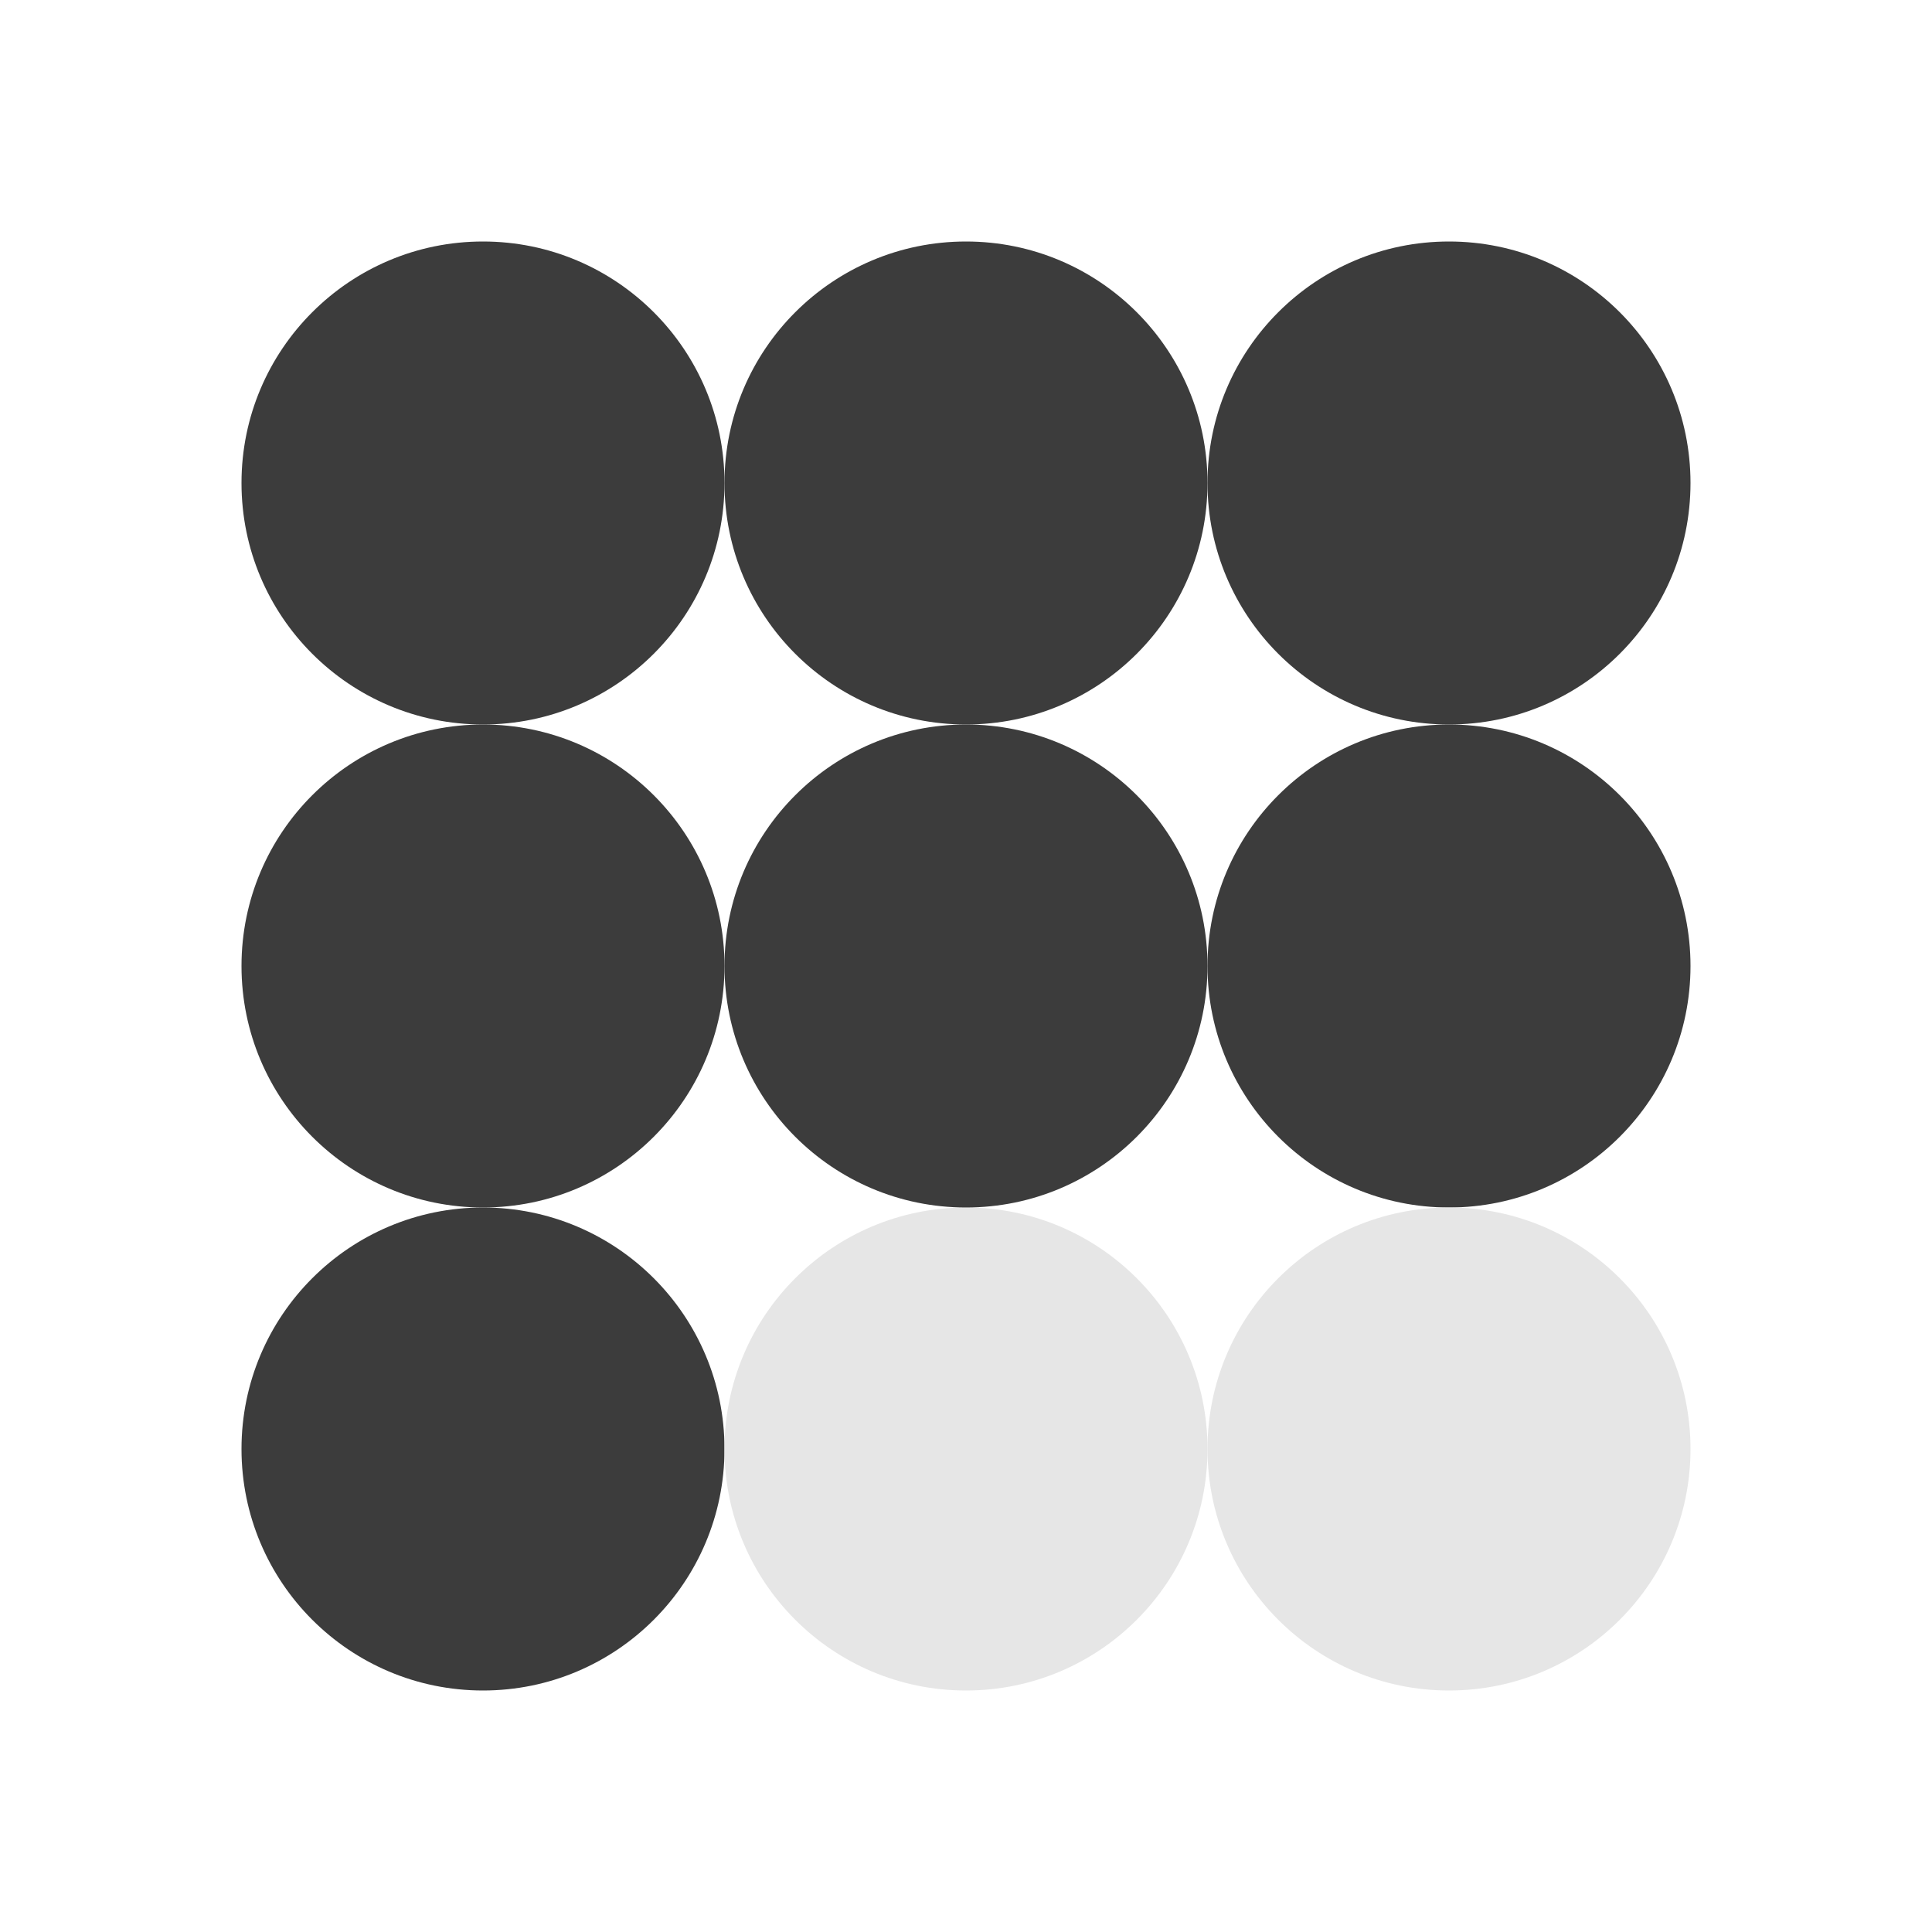
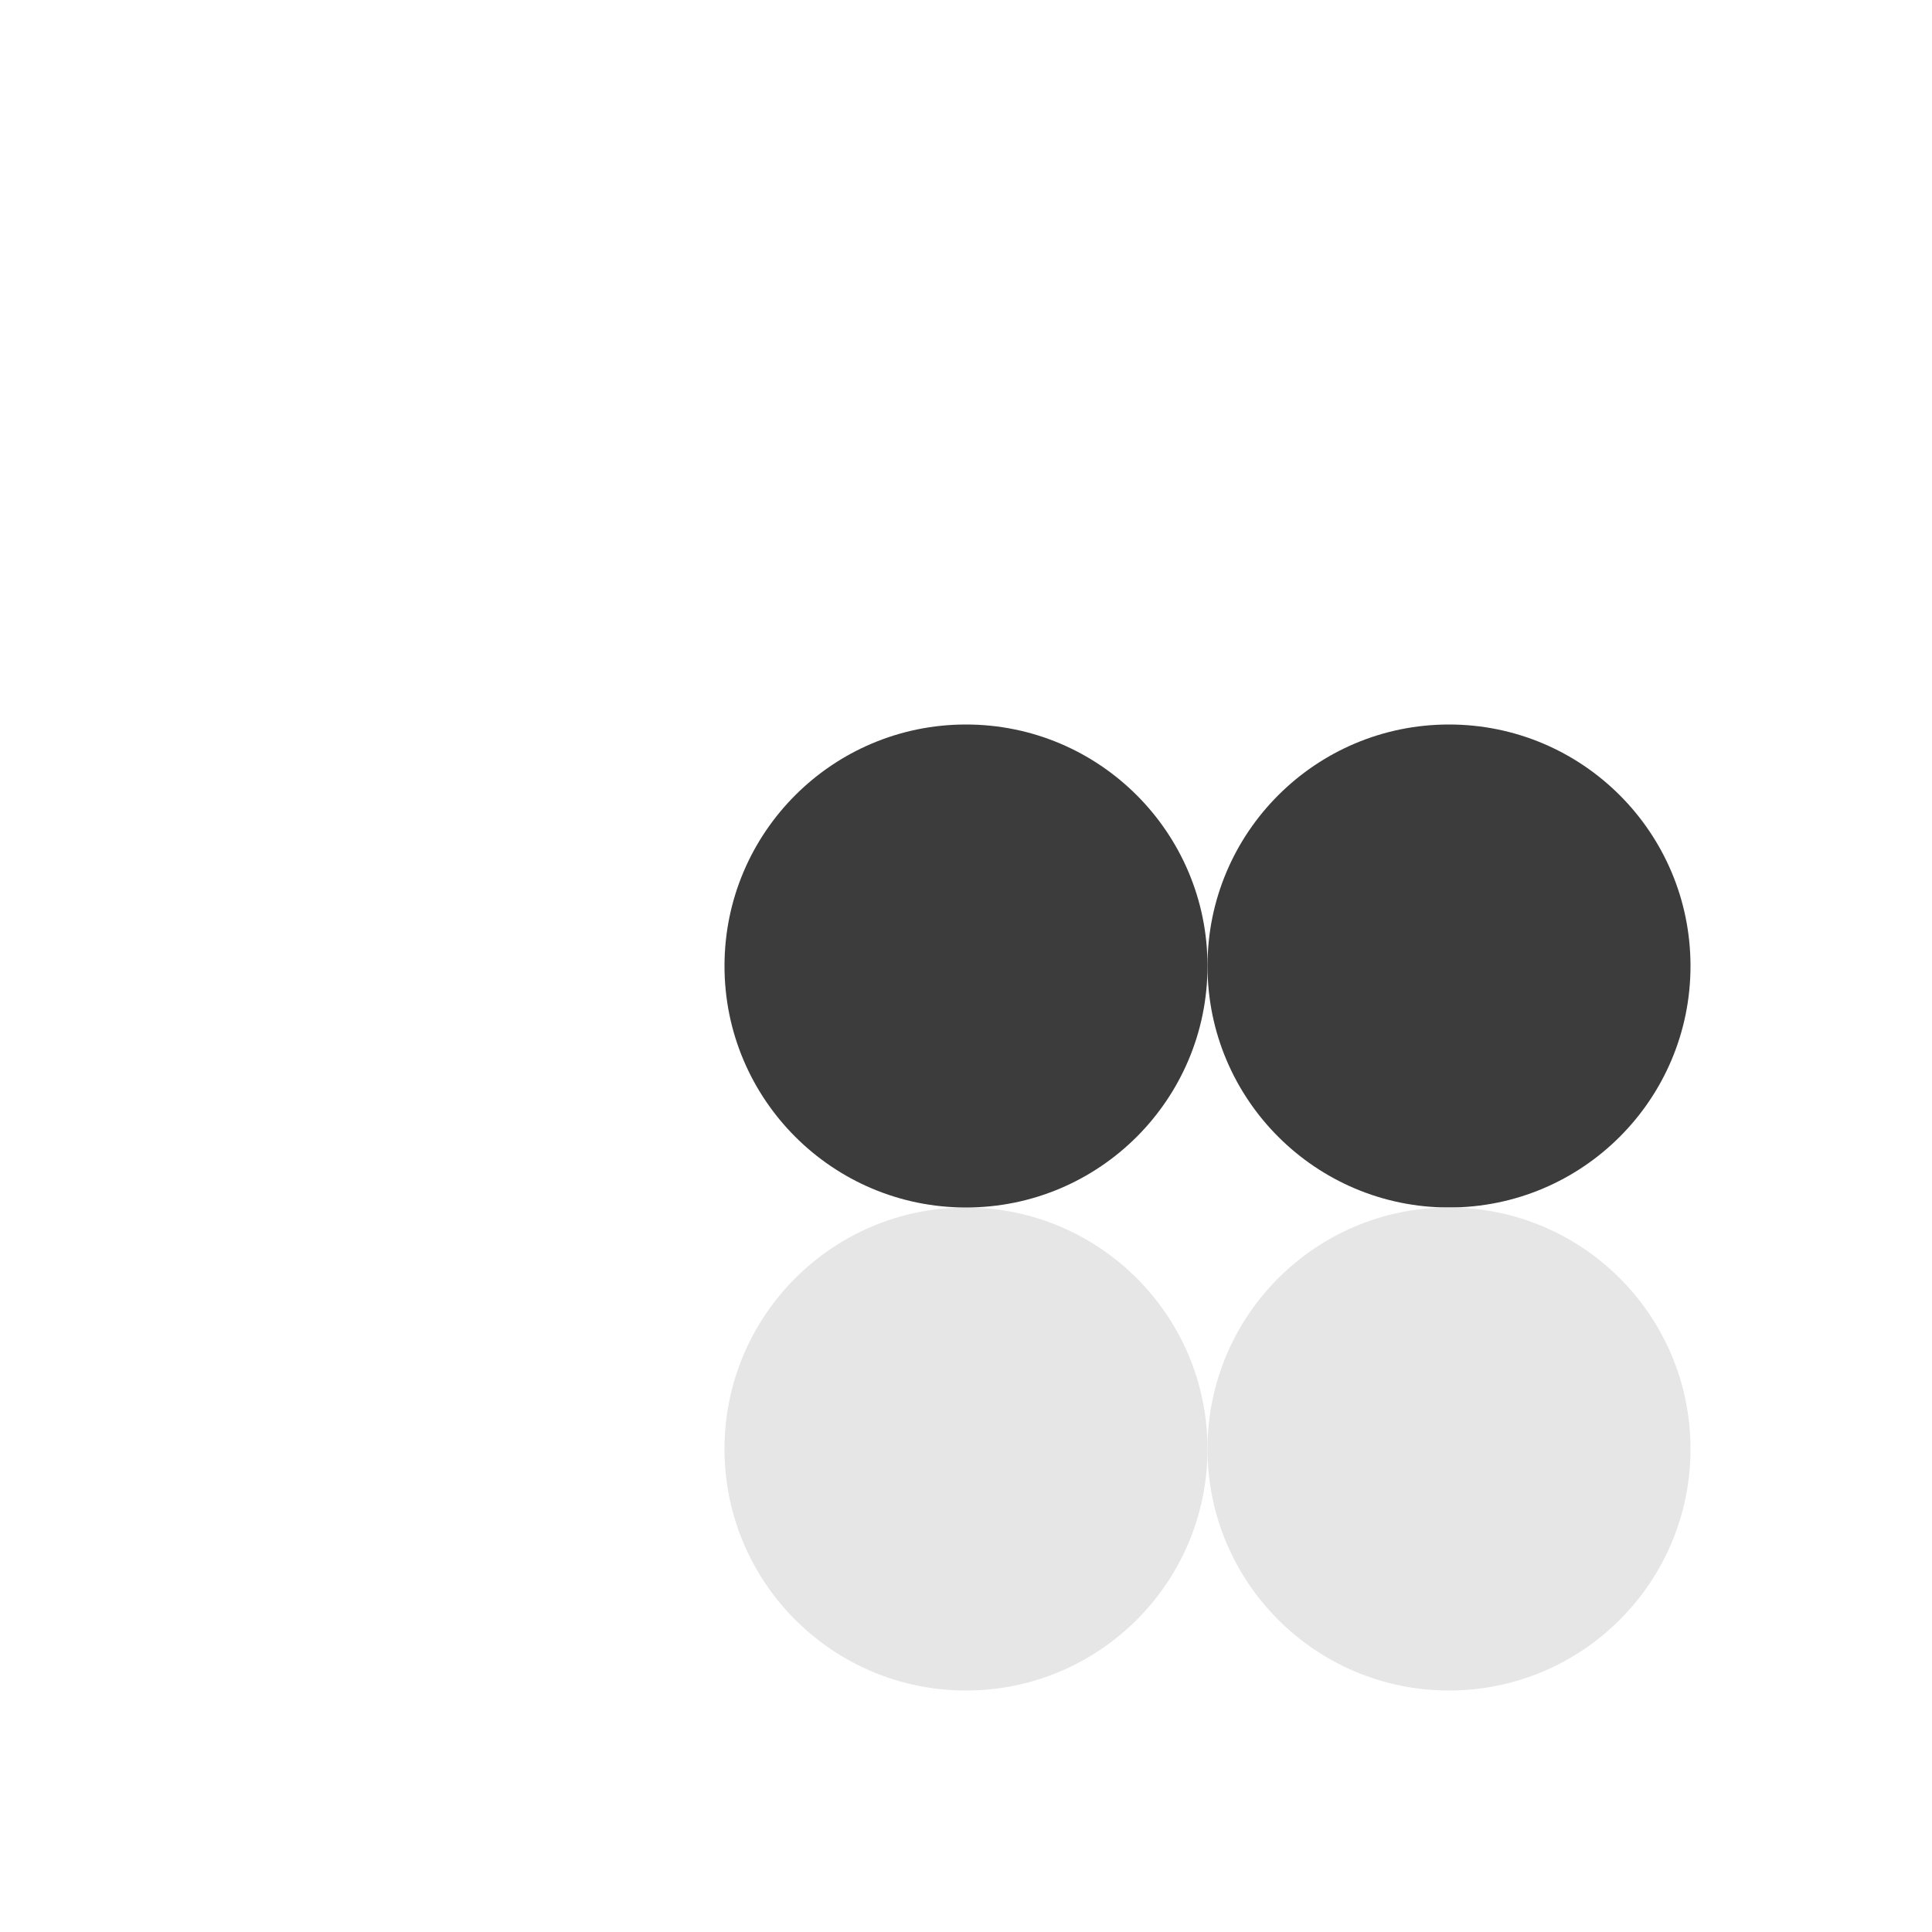
<svg xmlns="http://www.w3.org/2000/svg" width="48" height="48" viewBox="0 0 48 48" fill="none">
-   <circle cx="12" cy="12" r="6" fill="#3C3C3C" />
-   <circle cx="12" cy="24" r="6" fill="#3C3C3C" />
-   <circle cx="12" cy="36" r="6" fill="#3C3C3C" />
-   <circle cx="24" cy="12" r="6" fill="#3C3C3C" />
-   <circle cx="36" cy="12" r="6" fill="#3C3C3C" />
  <circle cx="24" cy="36" r="6" fill="#E6E6E6" />
  <circle cx="24" cy="24" r="6" fill="#3C3C3C" />
  <circle cx="36" cy="24" r="6" fill="#3C3C3C" />
  <circle cx="36" cy="36" r="6" fill="#E6E6E6" />
</svg>